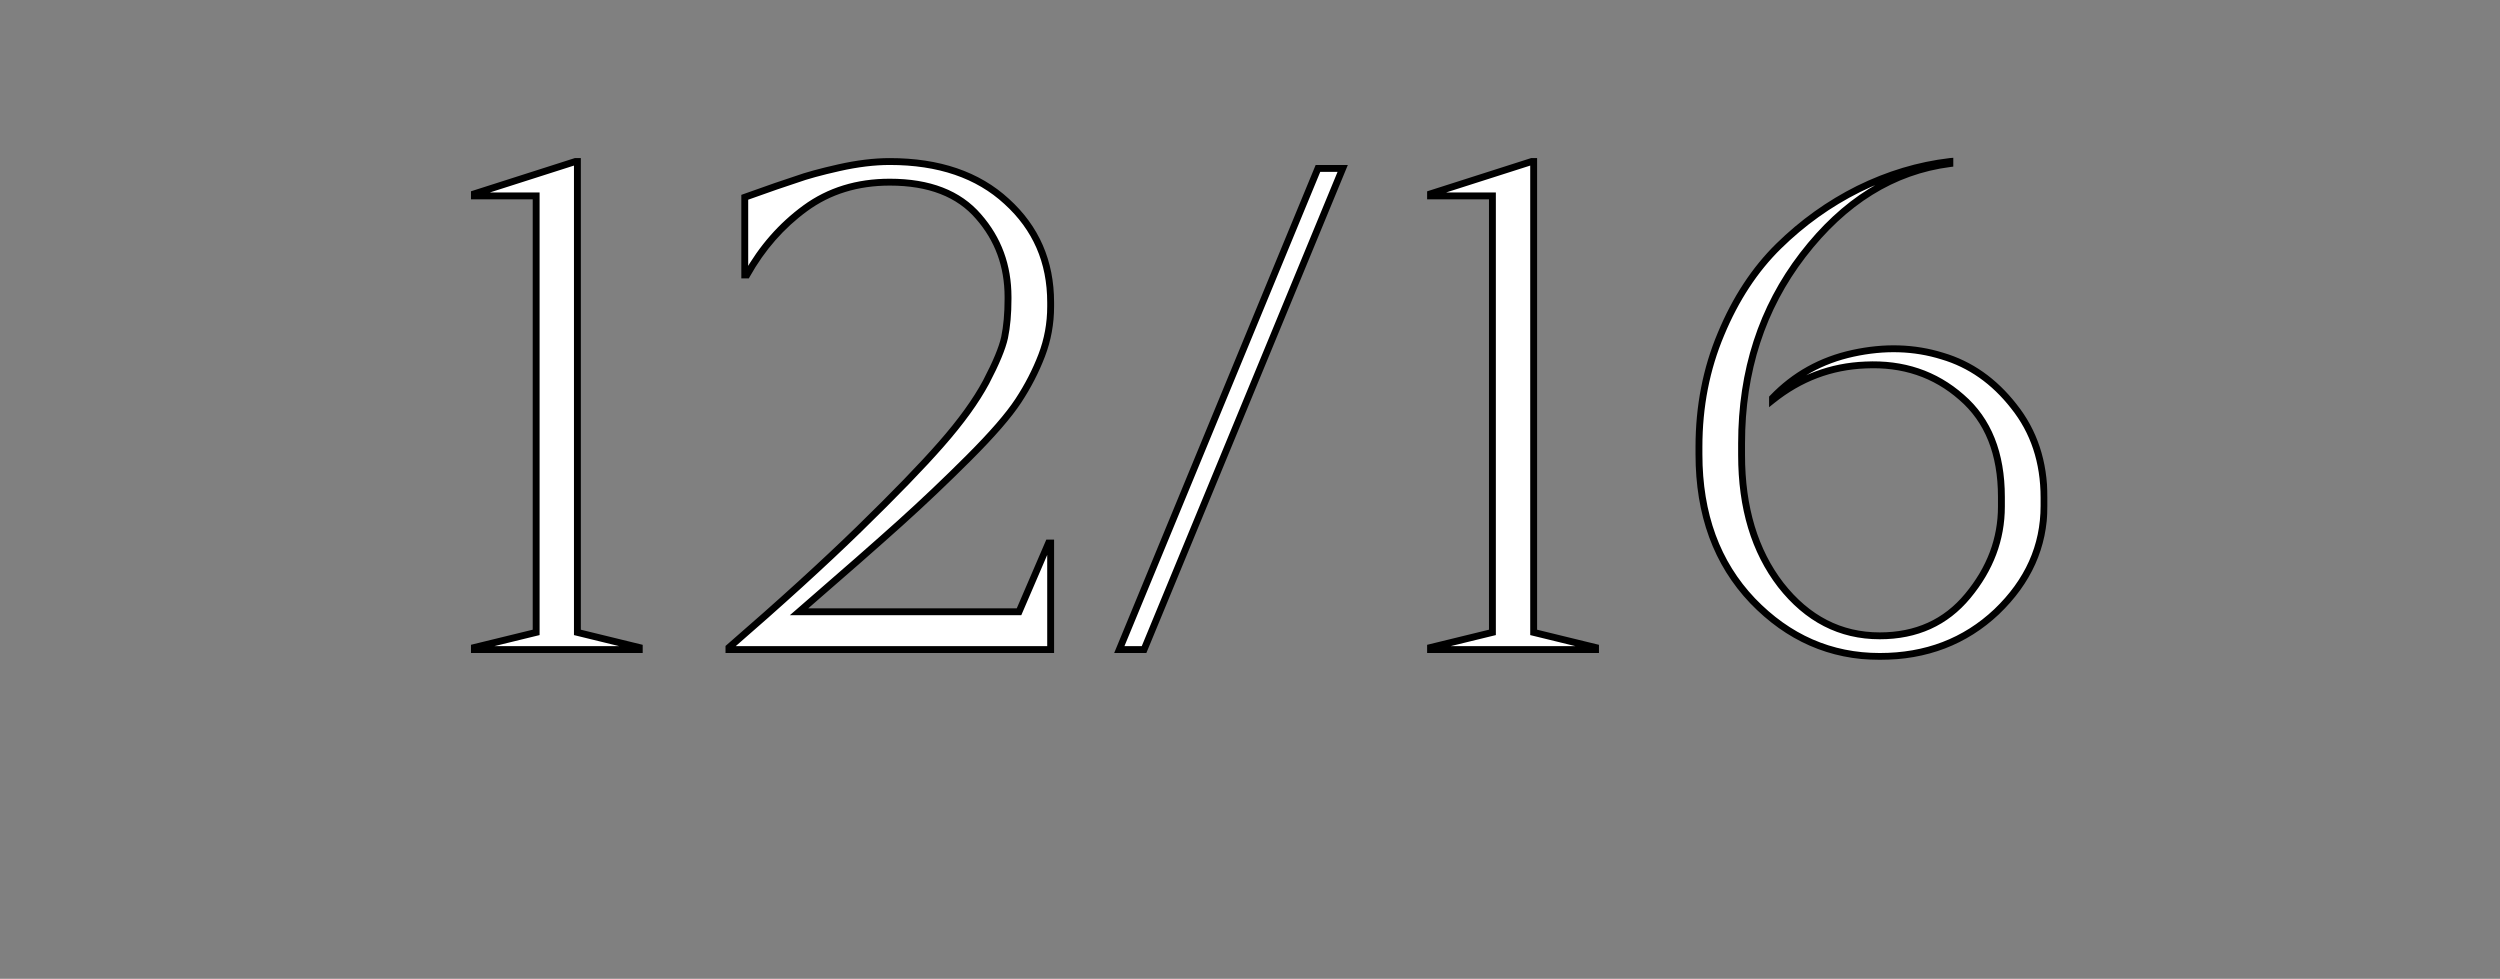
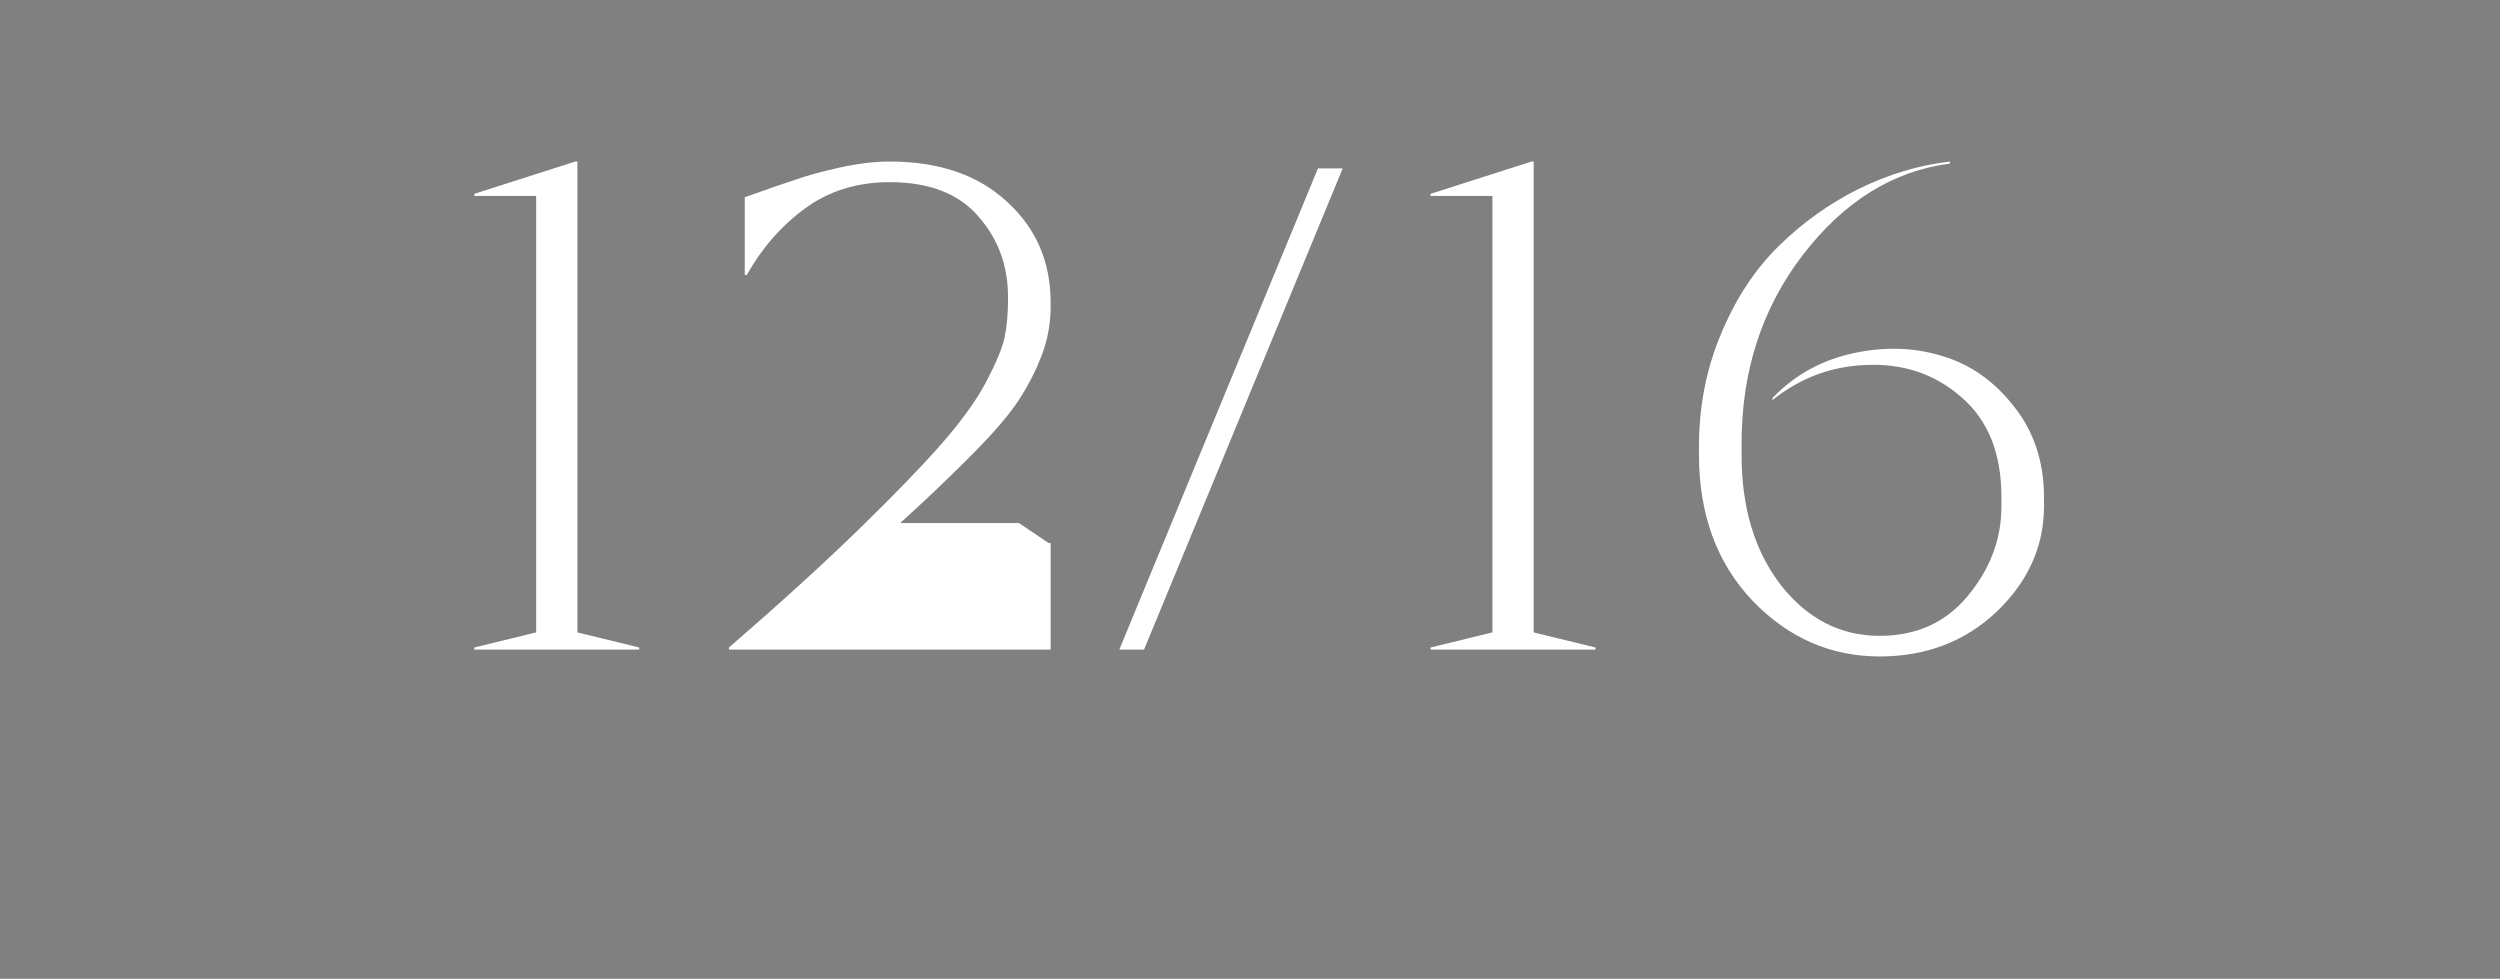
<svg xmlns="http://www.w3.org/2000/svg" width="3637" height="1424" viewBox="0 0 3637 1424" fill="none">
  <rect x="0" y="0" width="3637" height="1424" fill="#808080" stroke="none" />
  <mask id="path-1-outside-1_449_318" maskUnits="userSpaceOnUse" x="685" y="229" width="2294" height="731" fill="black">
    <rect fill="white" x="685" y="229" width="2294" height="731" />
    <path d="M930 945H690V942L780 920V285H690V282L837 235H840V920L930 942V945ZM1294.48 235C1365.81 235 1422.48 254.333 1464.48 293C1507.14 331.667 1528.48 380.667 1528.48 440V446C1528.48 470.667 1524.14 494.333 1515.48 517C1506.81 539.667 1495.48 561.667 1481.48 583C1467.48 604.333 1443.48 632 1409.48 666C1376.14 699.333 1342.81 731 1309.48 761C1276.14 791 1227.14 834 1162.48 890H1482.48L1525.48 790H1528.48V945H1060.48V942C1135.14 877.333 1198.14 820 1249.48 770C1301.48 719.333 1341.48 678 1369.48 646C1398.14 613.333 1419.81 583.333 1434.48 556C1449.14 528 1458.14 506.333 1461.48 491C1464.81 475 1466.48 456.333 1466.48 435V432C1466.48 386.667 1452.14 347.667 1423.48 315C1394.81 281.667 1351.81 265 1294.48 265C1247.14 265 1206.14 277.667 1171.48 303C1136.81 328.333 1108.48 360.667 1086.48 400H1083.48V287C1118.81 274.333 1143.81 265.667 1158.48 261C1173.14 255.667 1193.81 250 1220.48 244C1247.14 238 1271.81 235 1294.48 235ZM1953.37 245L1664.37 945H1628.37L1917.37 245H1953.37ZM2321.17 945H2081.17V942L2171.17 920V285H2081.17V282L2228.17 235H2231.17V920L2321.17 942V945ZM2836.65 235V238C2753.98 248.667 2682.65 293 2622.65 371C2563.32 448.333 2533.65 539.667 2533.65 645V662C2533.65 738.667 2552.65 801.667 2590.65 851C2629.32 900.333 2677.32 925 2734.65 925C2787.98 925 2830.65 905.667 2862.65 867C2895.32 827.667 2911.65 784.333 2911.65 737V723C2911.65 659.667 2892.32 611.333 2853.65 578C2814.98 544 2768.32 528.333 2713.65 531C2663.65 533 2618.65 550 2578.65 582V579C2610.65 545.667 2649.65 524 2695.65 514C2741.65 504 2784.98 505.333 2825.65 518C2866.32 530 2900.98 554.333 2929.65 591C2958.98 627.667 2973.65 672 2973.65 724V736C2973.65 794.667 2950.65 846 2904.65 890C2858.65 933.333 2801.98 955 2734.65 955C2663.32 955 2601.65 928 2549.65 874C2497.65 819.333 2471.65 748.333 2471.65 661V650C2471.65 591.333 2482.32 536.667 2503.65 486C2524.98 434.667 2552.98 392 2587.65 358C2622.32 324 2660.98 296.333 2703.65 275C2746.98 253.667 2791.32 240.333 2836.65 235Z" />
  </mask>
-   <path d="M930 945H690V942L780 920V285H690V282L837 235H840V920L930 942V945ZM1294.48 235C1365.81 235 1422.48 254.333 1464.48 293C1507.14 331.667 1528.48 380.667 1528.48 440V446C1528.48 470.667 1524.14 494.333 1515.48 517C1506.81 539.667 1495.48 561.667 1481.48 583C1467.48 604.333 1443.48 632 1409.48 666C1376.14 699.333 1342.81 731 1309.48 761C1276.14 791 1227.14 834 1162.48 890H1482.48L1525.48 790H1528.48V945H1060.48V942C1135.14 877.333 1198.14 820 1249.48 770C1301.48 719.333 1341.48 678 1369.48 646C1398.14 613.333 1419.81 583.333 1434.48 556C1449.14 528 1458.14 506.333 1461.48 491C1464.81 475 1466.48 456.333 1466.48 435V432C1466.48 386.667 1452.14 347.667 1423.48 315C1394.81 281.667 1351.81 265 1294.48 265C1247.14 265 1206.14 277.667 1171.48 303C1136.81 328.333 1108.48 360.667 1086.48 400H1083.48V287C1118.81 274.333 1143.81 265.667 1158.48 261C1173.14 255.667 1193.81 250 1220.48 244C1247.14 238 1271.81 235 1294.48 235ZM1953.37 245L1664.37 945H1628.37L1917.37 245H1953.37ZM2321.17 945H2081.17V942L2171.17 920V285H2081.17V282L2228.17 235H2231.17V920L2321.17 942V945ZM2836.65 235V238C2753.98 248.667 2682.65 293 2622.65 371C2563.32 448.333 2533.65 539.667 2533.65 645V662C2533.65 738.667 2552.65 801.667 2590.65 851C2629.32 900.333 2677.32 925 2734.65 925C2787.98 925 2830.65 905.667 2862.65 867C2895.32 827.667 2911.65 784.333 2911.65 737V723C2911.65 659.667 2892.32 611.333 2853.65 578C2814.98 544 2768.32 528.333 2713.65 531C2663.65 533 2618.65 550 2578.65 582V579C2610.65 545.667 2649.65 524 2695.65 514C2741.65 504 2784.98 505.333 2825.65 518C2866.32 530 2900.98 554.333 2929.65 591C2958.98 627.667 2973.65 672 2973.65 724V736C2973.65 794.667 2950.65 846 2904.65 890C2858.65 933.333 2801.98 955 2734.65 955C2663.32 955 2601.65 928 2549.65 874C2497.65 819.333 2471.65 748.333 2471.65 661V650C2471.65 591.333 2482.32 536.667 2503.65 486C2524.98 434.667 2552.98 392 2587.65 358C2622.32 324 2660.98 296.333 2703.65 275C2746.98 253.667 2791.32 240.333 2836.65 235Z" fill="white" />
-   <path d="M930 945V950H935V945H930ZM690 945H685V950H690V945ZM690 942L688.813 937.143L685 938.075V942H690ZM780 920L781.187 924.857L785 923.925V920H780ZM780 285H785V280H780V285ZM690 285H685V290H690V285ZM690 282L688.477 277.237L685 278.349V282H690ZM837 235V230H836.22L835.477 230.237L837 235ZM840 235H845V230H840V235ZM840 920H835V923.925L838.813 924.857L840 920ZM930 942H935V938.075L931.187 937.143L930 942ZM930 940H690V950H930V940ZM695 945V942H685V945H695ZM691.187 946.857L781.187 924.857L778.813 915.143L688.813 937.143L691.187 946.857ZM785 920V285H775V920H785ZM780 280H690V290H780V280ZM695 285V282H685V285H695ZM691.523 286.762L838.523 239.762L835.477 230.237L688.477 277.237L691.523 286.762ZM837 240H840V230H837V240ZM835 235V920H845V235H835ZM838.813 924.857L928.813 946.857L931.187 937.143L841.187 915.143L838.813 924.857ZM925 942V945H935V942H925ZM1464.48 293L1461.09 296.678L1461.1 296.692L1461.12 296.705L1464.48 293ZM1515.48 517L1510.81 515.214L1510.81 515.214L1515.48 517ZM1409.48 666L1413.01 669.536L1413.01 669.536L1409.48 666ZM1309.48 761L1312.82 764.716L1312.82 764.716L1309.48 761ZM1162.48 890L1159.2 886.22L1149.06 895H1162.48V890ZM1482.48 890V895H1485.77L1487.07 891.975L1482.48 890ZM1525.48 790V785H1522.18L1520.88 788.025L1525.48 790ZM1528.48 790H1533.48V785H1528.48V790ZM1528.48 945V950H1533.48V945H1528.48ZM1060.48 945H1055.48V950H1060.48V945ZM1060.48 942L1057.2 938.22L1055.48 939.716V942H1060.48ZM1249.48 770L1252.97 773.582L1252.97 773.581L1249.48 770ZM1369.48 646L1365.72 642.702L1365.71 642.707L1369.48 646ZM1434.48 556L1438.88 558.364L1438.89 558.342L1438.91 558.32L1434.48 556ZM1461.48 491L1466.36 492.062L1466.37 492.041L1466.37 492.02L1461.48 491ZM1423.48 315L1419.69 318.26L1419.7 318.279L1419.72 318.298L1423.48 315ZM1171.48 303L1174.43 307.037L1174.43 307.037L1171.48 303ZM1086.48 400V405H1089.41L1090.84 402.441L1086.48 400ZM1083.48 400H1078.48V405H1083.48V400ZM1083.48 287L1081.79 282.293L1078.48 283.481V287H1083.48ZM1158.48 261L1159.99 265.765L1160.09 265.734L1160.19 265.699L1158.48 261ZM1220.48 244L1221.57 248.878L1221.57 248.878L1220.48 244ZM1294.48 240C1364.88 240 1420.23 259.06 1461.09 296.678L1467.86 289.321C1424.73 249.607 1366.74 230 1294.48 230V240ZM1461.12 296.705C1502.7 334.391 1523.48 382.029 1523.48 440H1533.48C1533.48 379.304 1511.58 328.942 1467.83 289.295L1461.12 296.705ZM1523.48 440V446H1533.48V440H1523.48ZM1523.48 446C1523.48 470.067 1519.25 493.127 1510.81 515.214L1520.15 518.786C1529.04 495.539 1533.48 471.267 1533.48 446H1523.48ZM1510.81 515.214C1502.27 537.528 1491.11 559.209 1477.3 580.257L1485.66 585.743C1499.84 564.125 1511.35 541.805 1520.15 518.786L1510.81 515.214ZM1477.3 580.257C1463.58 601.155 1439.87 628.534 1405.94 662.464L1413.01 669.536C1447.08 635.466 1471.37 607.511 1485.66 585.743L1477.3 580.257ZM1405.94 662.464C1372.67 695.739 1339.4 727.345 1306.13 757.284L1312.82 764.716C1346.22 734.655 1379.62 702.928 1413.01 669.536L1405.94 662.464ZM1306.13 757.284C1272.83 787.251 1223.86 830.226 1159.2 886.22L1165.75 893.78C1230.42 837.774 1279.45 794.749 1312.82 764.716L1306.13 757.284ZM1162.48 895H1482.48V885H1162.48V895ZM1487.07 891.975L1530.07 791.975L1520.88 788.025L1477.88 888.025L1487.07 891.975ZM1525.48 795H1528.48V785H1525.48V795ZM1523.48 790V945H1533.48V790H1523.48ZM1528.48 940H1060.48V950H1528.48V940ZM1065.48 945V942H1055.48V945H1065.48ZM1063.75 945.78C1138.46 881.071 1201.54 823.67 1252.97 773.582L1245.99 766.418C1194.74 816.33 1131.82 873.596 1057.2 938.22L1063.75 945.78ZM1252.97 773.581C1305 722.877 1345.11 681.438 1373.24 649.292L1365.71 642.707C1337.84 674.562 1297.95 715.79 1245.99 766.419L1252.97 773.581ZM1373.23 649.298C1402.06 616.45 1423.98 586.136 1438.88 558.364L1430.07 553.636C1415.64 580.531 1394.23 610.217 1365.72 642.702L1373.23 649.298ZM1438.91 558.32C1453.61 530.239 1462.88 508.082 1466.36 492.062L1456.59 489.938C1453.41 504.585 1444.67 525.761 1430.05 553.68L1438.91 558.32ZM1466.37 492.02C1469.79 475.601 1471.48 456.578 1471.48 435H1461.48C1461.48 456.088 1459.83 474.399 1456.58 489.98L1466.37 492.02ZM1471.48 435V432H1461.48V435H1471.48ZM1471.48 432C1471.48 385.51 1456.74 345.323 1427.23 311.702L1419.72 318.298C1447.55 350.01 1461.48 387.823 1461.48 432H1471.48ZM1427.27 311.74C1397.38 276.988 1352.79 260 1294.48 260V270C1350.83 270 1392.24 286.345 1419.69 318.26L1427.27 311.74ZM1294.48 260C1246.2 260 1204.14 272.94 1168.53 298.963L1174.43 307.037C1208.15 282.394 1248.09 270 1294.48 270V260ZM1168.53 298.963C1133.25 324.742 1104.45 357.63 1082.11 397.559L1090.84 402.441C1112.51 363.703 1140.37 331.925 1174.43 307.037L1168.53 298.963ZM1086.48 395H1083.48V405H1086.48V395ZM1088.48 400V287H1078.48V400H1088.48ZM1085.16 291.707C1120.5 279.04 1145.42 270.401 1159.99 265.765L1156.96 256.235C1142.2 260.932 1117.12 269.627 1081.79 282.293L1085.16 291.707ZM1160.19 265.699C1174.56 260.473 1194.99 254.86 1221.57 248.878L1219.38 239.122C1192.63 245.14 1171.73 250.861 1156.77 256.301L1160.19 265.699ZM1221.57 248.878C1247.95 242.943 1272.25 240 1294.48 240V230C1271.37 230 1246.33 233.057 1219.38 239.122L1221.57 248.878ZM1953.37 245L1957.99 246.908L1960.84 240H1953.37V245ZM1664.37 945V950H1667.71L1668.99 946.908L1664.37 945ZM1628.37 945L1623.75 943.092L1620.89 950H1628.37V945ZM1917.37 245V240H1914.02L1912.75 243.092L1917.37 245ZM1948.75 243.092L1659.75 943.092L1668.99 946.908L1957.99 246.908L1948.75 243.092ZM1664.37 940H1628.37V950H1664.37V940ZM1632.99 946.908L1921.99 246.908L1912.75 243.092L1623.75 943.092L1632.99 946.908ZM1917.37 250H1953.37V240H1917.37V250ZM2321.17 945V950H2326.17V945H2321.17ZM2081.17 945H2076.17V950H2081.17V945ZM2081.17 942L2079.98 937.143L2076.17 938.075V942H2081.17ZM2171.17 920L2172.36 924.857L2176.17 923.925V920H2171.17ZM2171.17 285H2176.17V280H2171.17V285ZM2081.17 285H2076.17V290H2081.17V285ZM2081.17 282L2079.65 277.237L2076.17 278.349V282H2081.17ZM2228.17 235V230H2227.39L2226.65 230.237L2228.17 235ZM2231.17 235H2236.17V230H2231.17V235ZM2231.17 920H2226.17V923.925L2229.98 924.857L2231.17 920ZM2321.17 942H2326.17V938.075L2322.36 937.143L2321.17 942ZM2321.17 940H2081.17V950H2321.17V940ZM2086.17 945V942H2076.17V945H2086.17ZM2082.36 946.857L2172.36 924.857L2169.98 915.143L2079.98 937.143L2082.36 946.857ZM2176.17 920V285H2166.17V920H2176.17ZM2171.17 280H2081.17V290H2171.17V280ZM2086.17 285V282H2076.17V285H2086.17ZM2082.69 286.762L2229.69 239.762L2226.65 230.237L2079.65 277.237L2082.69 286.762ZM2228.17 240H2231.17V230H2228.17V240ZM2226.17 235V920H2236.17V235H2226.17ZM2229.98 924.857L2319.98 946.857L2322.36 937.143L2232.36 915.143L2229.98 924.857ZM2316.17 942V945H2326.17V942H2316.17ZM2836.65 235H2841.65V229.377L2836.06 230.034L2836.65 235ZM2836.65 238L2837.29 242.959L2841.65 242.396V238H2836.65ZM2622.65 371L2618.69 367.951L2618.68 367.956L2622.65 371ZM2590.65 851L2586.69 854.051L2586.7 854.068L2586.71 854.084L2590.65 851ZM2862.65 867L2858.8 863.805L2858.8 863.812L2862.65 867ZM2853.65 578L2850.35 581.755L2850.37 581.771L2850.38 581.787L2853.65 578ZM2713.65 531L2713.85 535.996L2713.87 535.995L2713.89 535.994L2713.65 531ZM2578.65 582H2573.65V592.403L2581.77 585.904L2578.65 582ZM2578.65 579L2575.04 575.537L2573.65 576.988V579H2578.65ZM2695.65 514L2694.59 509.114L2694.59 509.114L2695.65 514ZM2825.65 518L2824.16 522.774L2824.2 522.785L2824.23 522.796L2825.65 518ZM2929.65 591L2925.71 594.08L2925.73 594.102L2925.74 594.123L2929.65 591ZM2904.65 890L2908.08 893.639L2908.09 893.626L2908.1 893.613L2904.65 890ZM2549.65 874L2546.03 877.446L2546.04 877.457L2546.05 877.468L2549.65 874ZM2503.65 486L2508.26 487.94L2508.26 487.93L2508.27 487.919L2503.65 486ZM2703.65 275L2701.44 270.514L2701.43 270.521L2701.41 270.528L2703.65 275ZM2831.65 235V238H2841.65V235H2831.65ZM2836.01 233.041C2751.79 243.908 2679.34 289.103 2618.69 367.951L2626.61 374.049C2685.96 296.897 2756.17 253.425 2837.29 242.959L2836.01 233.041ZM2618.68 367.956C2558.62 446.235 2528.65 538.66 2528.65 645H2538.65C2538.65 540.673 2568.01 450.432 2626.62 374.044L2618.68 367.956ZM2528.65 645V662H2538.65V645H2528.65ZM2528.65 662C2528.65 739.509 2547.87 803.657 2586.69 854.051L2594.61 847.949C2557.43 799.677 2538.65 737.824 2538.65 662H2528.65ZM2586.71 854.084C2626.23 904.498 2675.62 930 2734.65 930V920C2679.01 920 2632.4 896.169 2594.58 847.916L2586.71 854.084ZM2734.65 930C2789.36 930 2833.48 910.082 2866.5 870.188L2858.8 863.812C2827.81 901.251 2786.6 920 2734.65 920V930ZM2866.49 870.195C2899.84 830.041 2916.65 785.597 2916.65 737H2906.65C2906.65 783.07 2890.79 825.292 2858.8 863.805L2866.49 870.195ZM2916.65 737V723H2906.65V737H2916.65ZM2916.65 723C2916.65 658.592 2896.94 608.719 2856.91 574.213L2850.38 581.787C2887.69 613.948 2906.65 660.742 2906.65 723H2916.65ZM2856.95 574.245C2817.24 539.329 2769.28 523.28 2713.4 526.006L2713.89 535.994C2767.35 533.386 2812.72 548.671 2850.35 581.755L2856.95 574.245ZM2713.45 526.004C2662.36 528.048 2616.34 545.446 2575.52 578.096L2581.77 585.904C2620.96 554.554 2664.94 537.952 2713.85 535.996L2713.45 526.004ZM2583.65 582V579H2573.65V582H2583.65ZM2582.26 582.463C2613.55 549.86 2651.66 528.679 2696.71 518.886L2694.59 509.114C2647.63 519.321 2607.74 541.473 2575.04 575.537L2582.26 582.463ZM2696.71 518.886C2741.96 509.05 2784.41 510.391 2824.16 522.774L2827.14 513.226C2785.56 500.276 2741.34 498.95 2694.59 509.114L2696.71 518.886ZM2824.23 522.796C2863.8 534.472 2897.62 558.15 2925.71 594.08L2933.59 587.92C2904.34 550.517 2868.83 525.528 2827.06 513.204L2824.23 522.796ZM2925.74 594.123C2954.29 629.807 2968.65 673.006 2968.65 724H2978.65C2978.65 670.994 2963.67 625.526 2933.55 587.877L2925.74 594.123ZM2968.65 724V736H2978.65V724H2968.65ZM2968.65 736C2968.65 793.178 2946.3 843.241 2901.19 886.387L2908.1 893.613C2955 848.759 2978.65 796.155 2978.65 736H2968.65ZM2901.22 886.361C2856.21 928.759 2800.8 950 2734.65 950V960C2803.16 960 2861.08 937.908 2908.08 893.639L2901.22 886.361ZM2734.65 950C2664.75 950 2604.36 923.609 2553.25 870.532L2546.05 877.468C2598.94 932.391 2661.88 960 2734.65 960V950ZM2553.27 870.554C2502.29 816.963 2476.65 747.268 2476.65 661H2466.65C2466.65 749.399 2493 821.704 2546.03 877.446L2553.27 870.554ZM2476.65 661V650H2466.65V661H2476.65ZM2476.65 650C2476.65 591.954 2487.2 537.952 2508.26 487.94L2499.04 484.06C2477.43 535.381 2466.65 590.712 2466.65 650H2476.65ZM2508.27 487.919C2529.38 437.116 2557.03 395.037 2591.15 361.57L2584.15 354.43C2548.94 388.963 2520.59 432.217 2499.03 484.081L2508.27 487.919ZM2591.15 361.57C2625.45 327.928 2663.69 300.568 2705.88 279.472L2701.41 270.528C2658.27 292.098 2619.18 320.072 2584.15 354.43L2591.15 361.57ZM2705.86 279.486C2748.71 258.389 2792.5 245.229 2837.23 239.966L2836.06 230.034C2790.13 235.438 2745.25 248.944 2701.44 270.514L2705.86 279.486Z" fill="black" mask="url(#path-1-outside-1_449_318)" />
+   <path d="M930 945H690V942L780 920V285H690V282L837 235H840V920L930 942V945ZM1294.48 235C1365.81 235 1422.48 254.333 1464.48 293C1507.14 331.667 1528.48 380.667 1528.48 440V446C1528.48 470.667 1524.14 494.333 1515.48 517C1506.81 539.667 1495.48 561.667 1481.48 583C1467.48 604.333 1443.48 632 1409.48 666C1376.14 699.333 1342.81 731 1309.48 761H1482.48L1525.48 790H1528.48V945H1060.48V942C1135.14 877.333 1198.14 820 1249.48 770C1301.48 719.333 1341.48 678 1369.48 646C1398.14 613.333 1419.81 583.333 1434.48 556C1449.14 528 1458.14 506.333 1461.48 491C1464.81 475 1466.48 456.333 1466.48 435V432C1466.48 386.667 1452.14 347.667 1423.48 315C1394.81 281.667 1351.81 265 1294.48 265C1247.14 265 1206.14 277.667 1171.48 303C1136.81 328.333 1108.48 360.667 1086.48 400H1083.48V287C1118.81 274.333 1143.81 265.667 1158.48 261C1173.14 255.667 1193.81 250 1220.48 244C1247.14 238 1271.81 235 1294.48 235ZM1953.37 245L1664.37 945H1628.37L1917.37 245H1953.37ZM2321.17 945H2081.17V942L2171.17 920V285H2081.17V282L2228.17 235H2231.17V920L2321.17 942V945ZM2836.65 235V238C2753.98 248.667 2682.65 293 2622.65 371C2563.32 448.333 2533.65 539.667 2533.65 645V662C2533.65 738.667 2552.65 801.667 2590.65 851C2629.32 900.333 2677.32 925 2734.65 925C2787.98 925 2830.65 905.667 2862.65 867C2895.32 827.667 2911.65 784.333 2911.65 737V723C2911.65 659.667 2892.32 611.333 2853.65 578C2814.98 544 2768.32 528.333 2713.65 531C2663.65 533 2618.65 550 2578.65 582V579C2610.65 545.667 2649.65 524 2695.65 514C2741.65 504 2784.98 505.333 2825.65 518C2866.32 530 2900.98 554.333 2929.65 591C2958.98 627.667 2973.65 672 2973.65 724V736C2973.65 794.667 2950.65 846 2904.65 890C2858.65 933.333 2801.98 955 2734.65 955C2663.32 955 2601.65 928 2549.65 874C2497.65 819.333 2471.65 748.333 2471.65 661V650C2471.65 591.333 2482.32 536.667 2503.65 486C2524.98 434.667 2552.98 392 2587.65 358C2622.32 324 2660.98 296.333 2703.65 275C2746.98 253.667 2791.32 240.333 2836.65 235Z" fill="white" />
</svg>